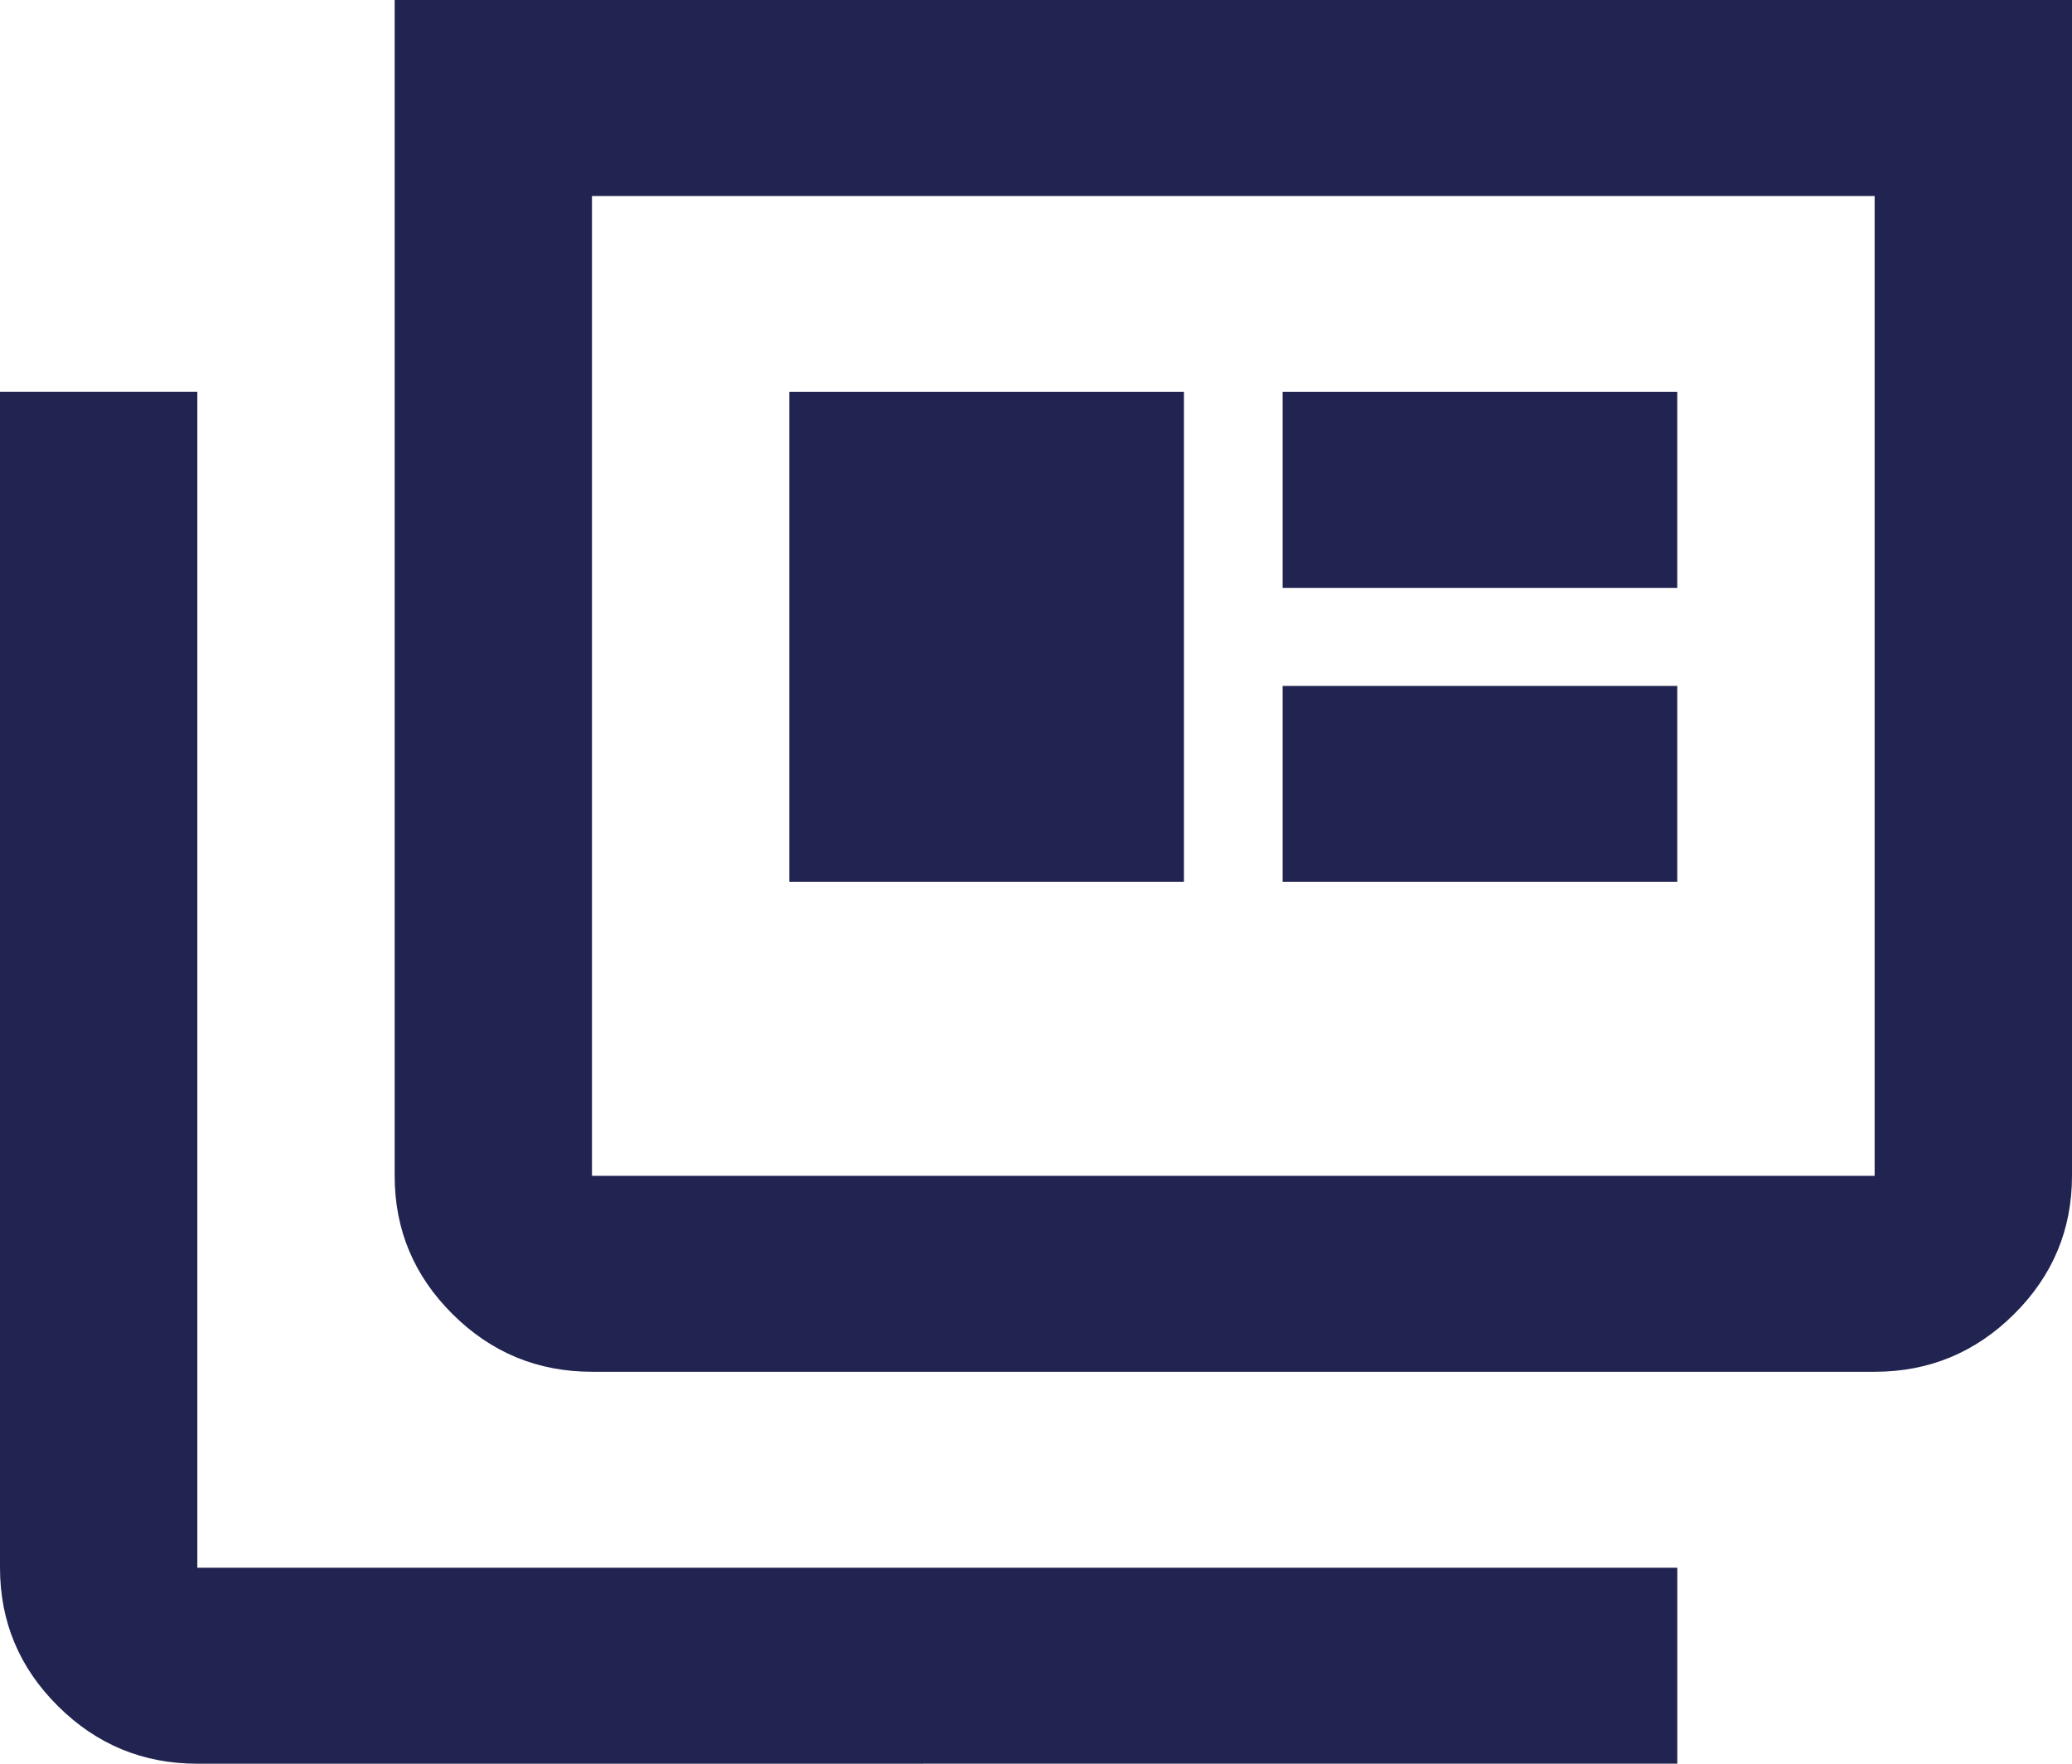
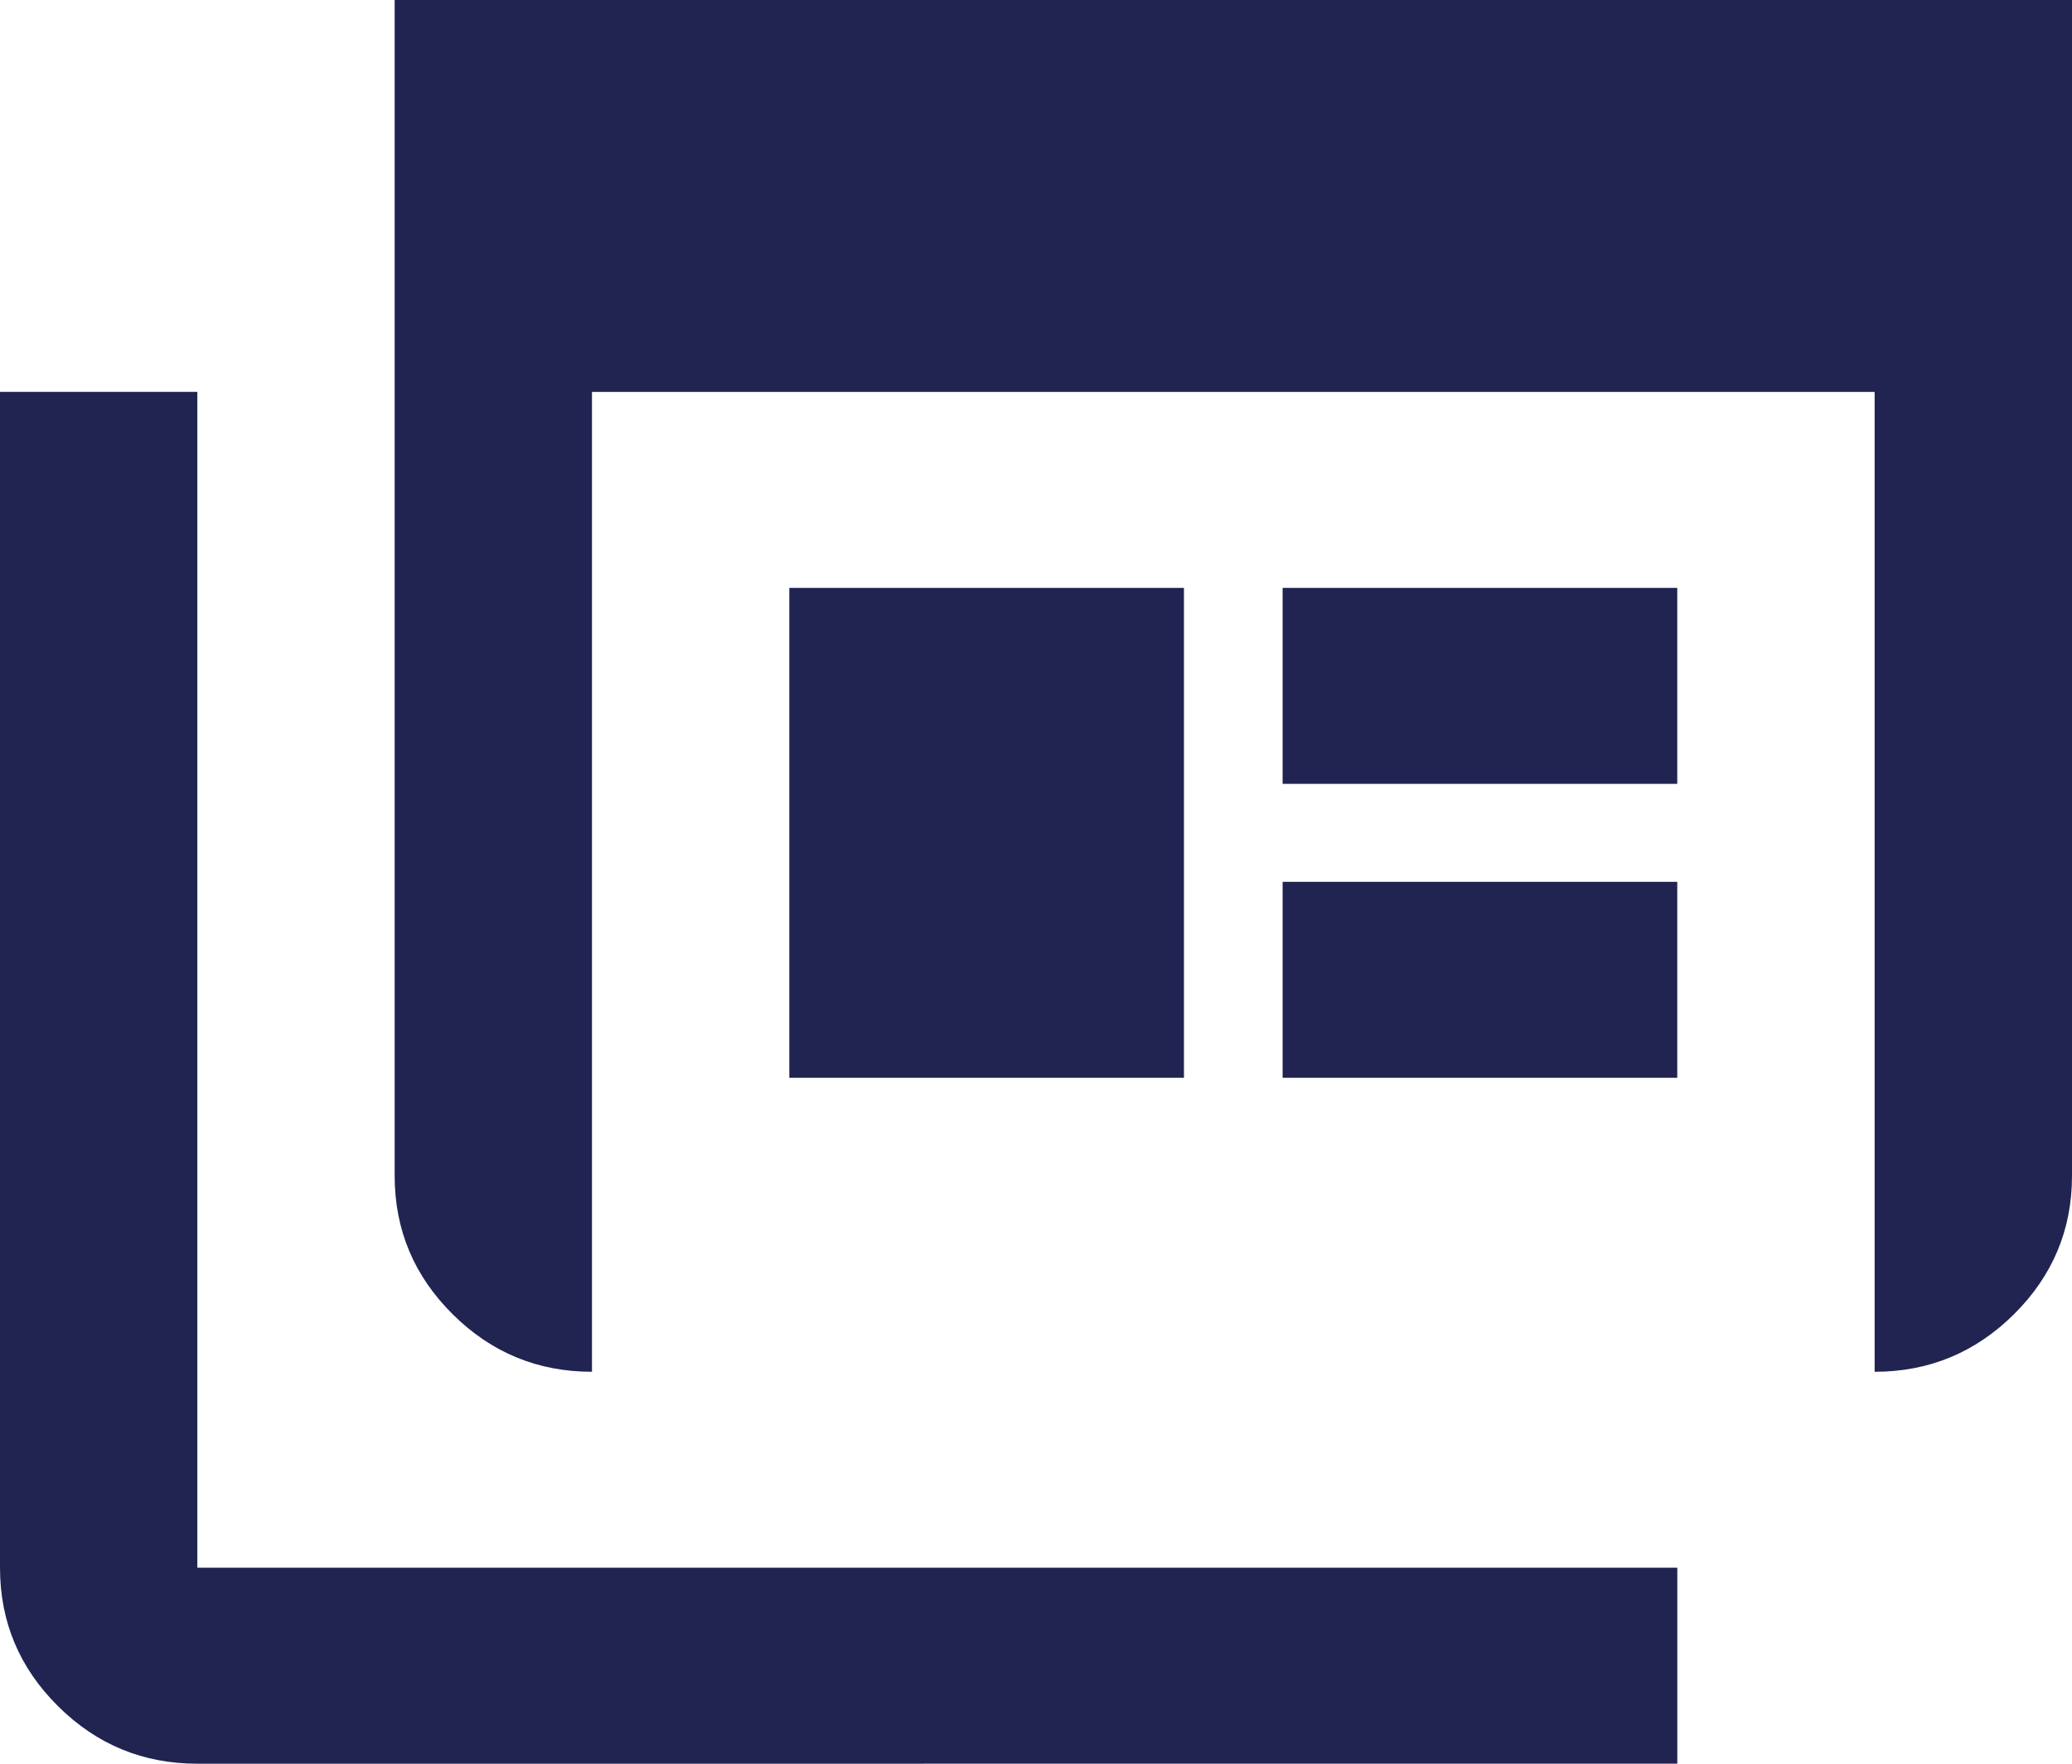
<svg xmlns="http://www.w3.org/2000/svg" fill="none" height="40" viewBox="0 0 47 40" width="47">
-   <path d="m4.476 40c-1.231 0-2.285-.435-3.161-1.306-.877-.87-1.315-1.917-1.315-3.139v-26.667h4.476v26.667h33.571v4.444zm8.952-8.889c-1.231 0-2.285-.435-3.161-1.306-.877-.87-1.315-1.917-1.315-3.139v-26.667h38.048v26.667c0 1.222-.438 2.268-1.315 3.139-.877.87-1.93 1.306-3.161 1.306zm0-4.444h29.095v-22.222h-29.095zm4.476-6.667h8.952v-11.111h-8.952zm11.19 0h8.952v-4.444h-8.952zm0-6.667h8.952v-4.444h-8.952z" fill="#212451" />
+   <path d="m4.476 40c-1.231 0-2.285-.435-3.161-1.306-.877-.87-1.315-1.917-1.315-3.139v-26.667h4.476v26.667h33.571v4.444zm8.952-8.889c-1.231 0-2.285-.435-3.161-1.306-.877-.87-1.315-1.917-1.315-3.139v-26.667h38.048v26.667c0 1.222-.438 2.268-1.315 3.139-.877.87-1.93 1.306-3.161 1.306zh29.095v-22.222h-29.095zm4.476-6.667h8.952v-11.111h-8.952zm11.19 0h8.952v-4.444h-8.952zm0-6.667h8.952v-4.444h-8.952z" fill="#212451" />
</svg>